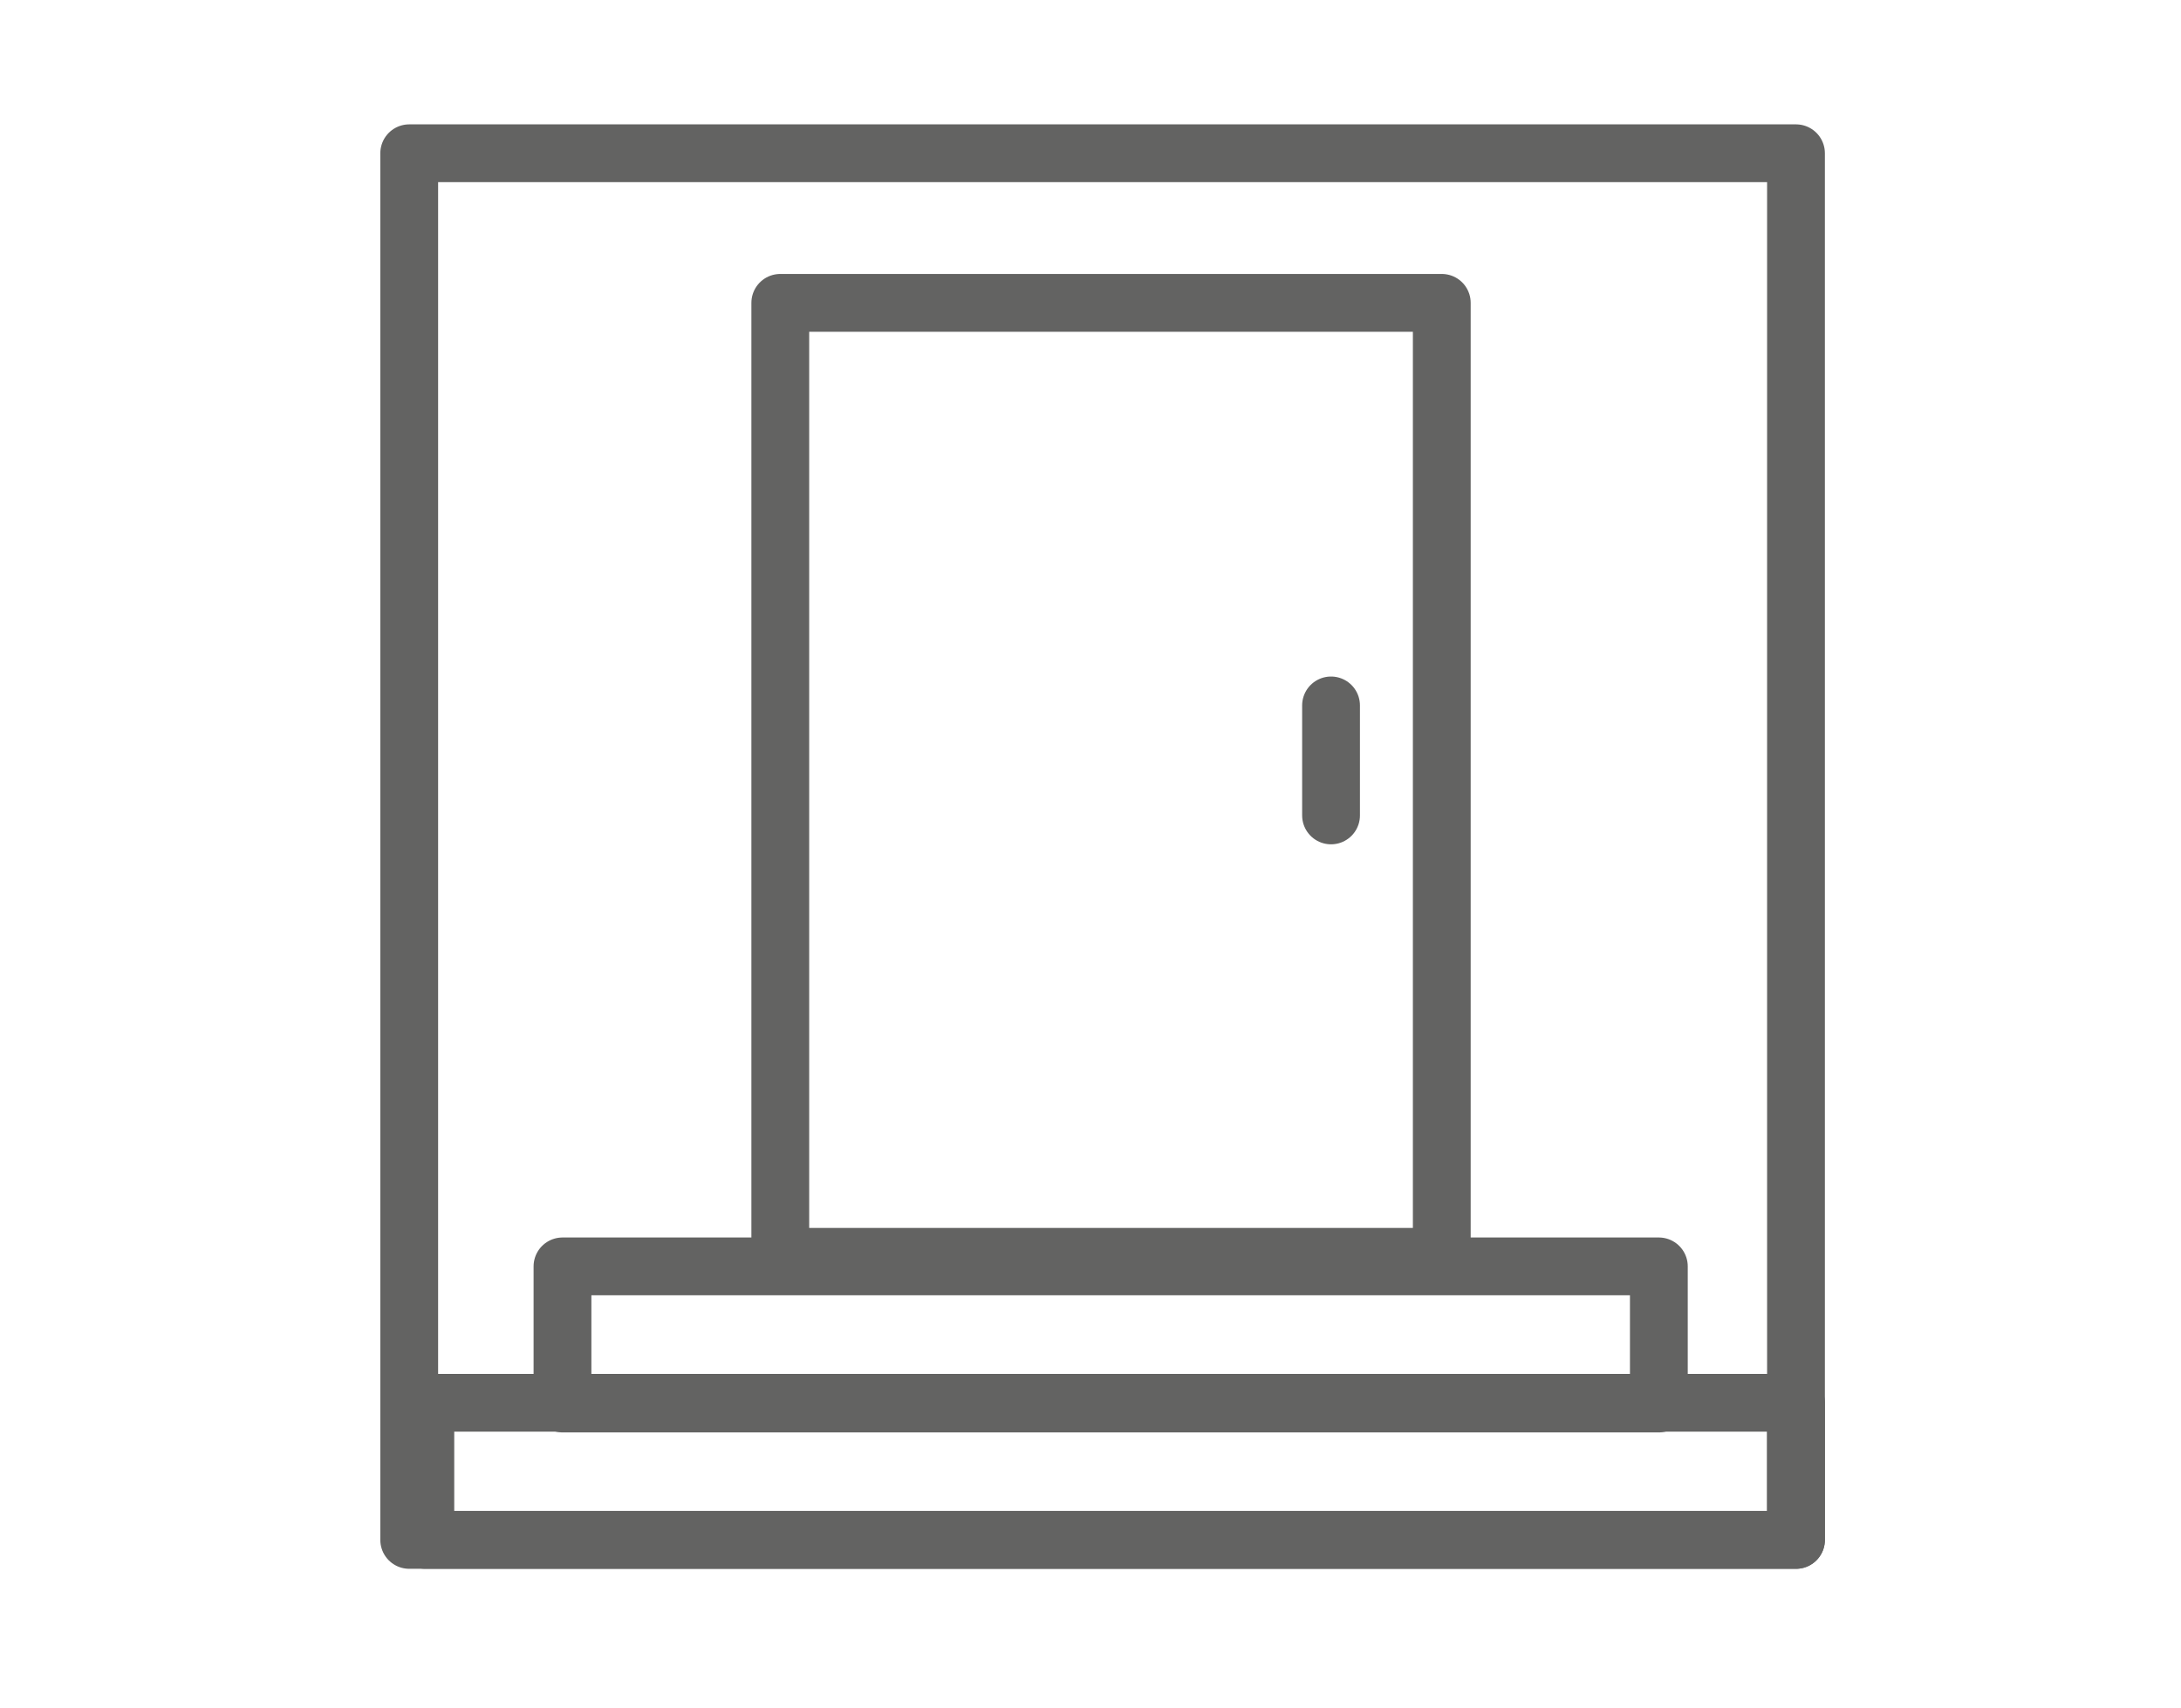
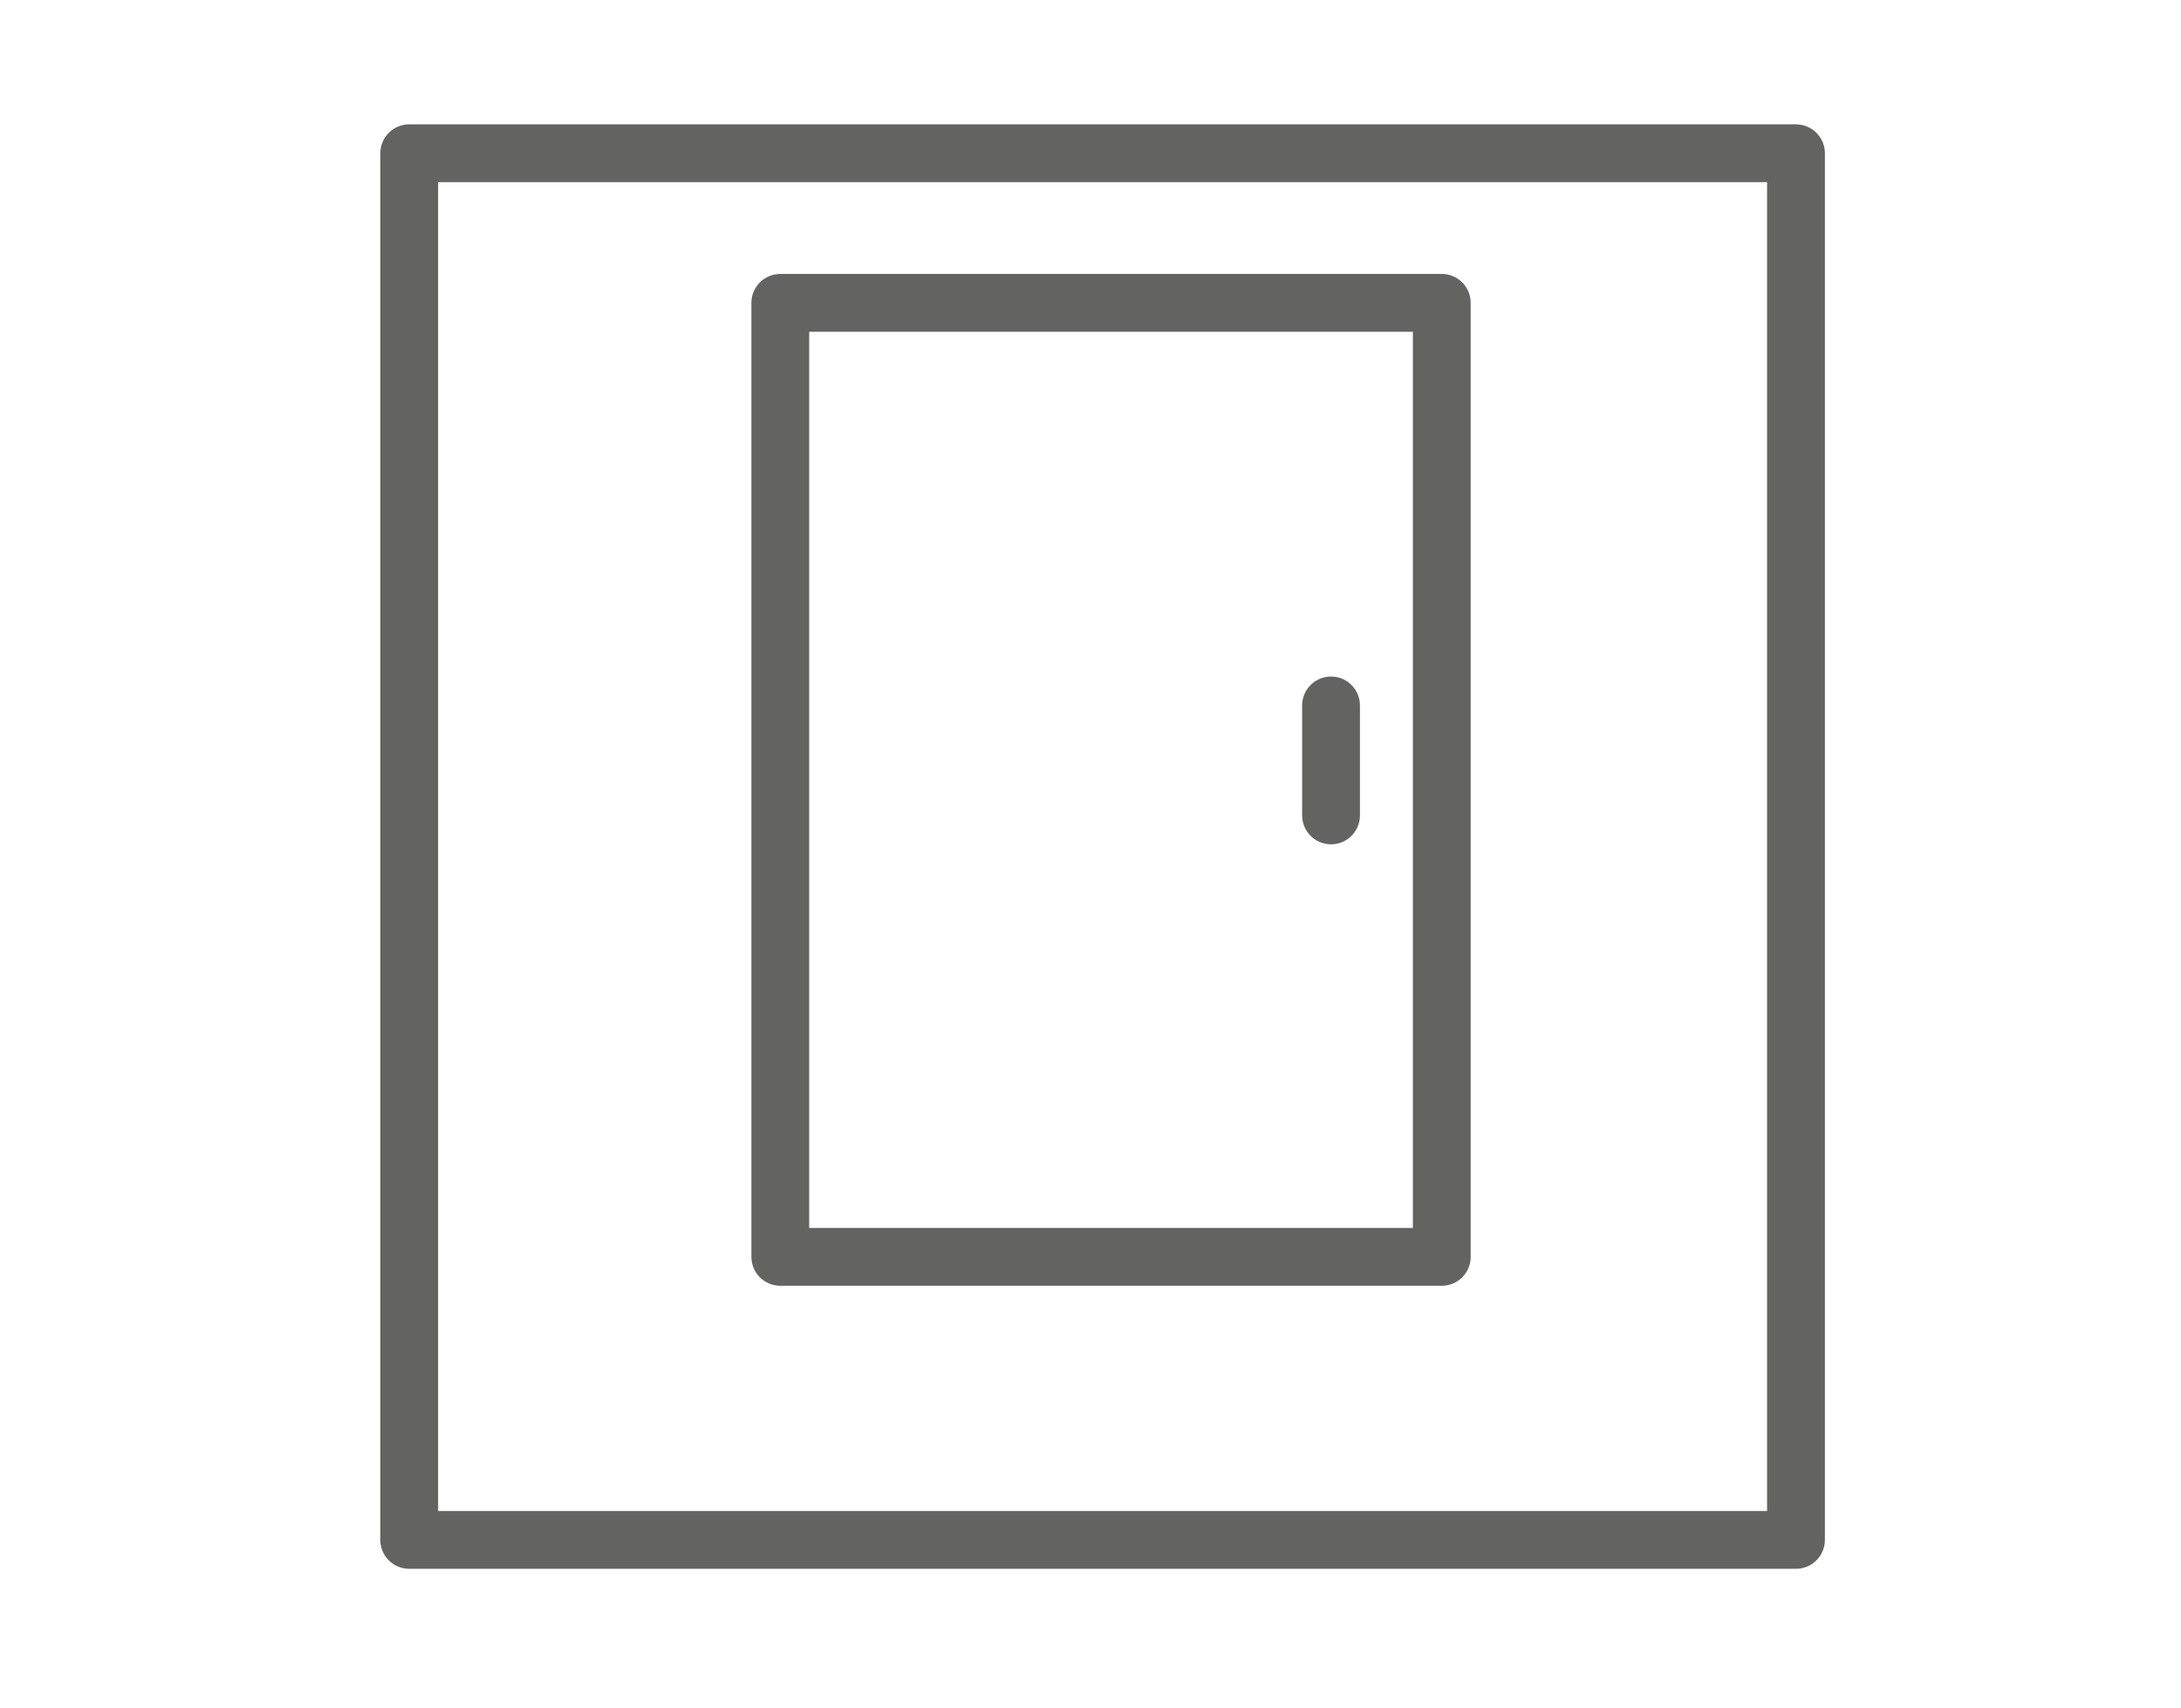
<svg xmlns="http://www.w3.org/2000/svg" enable-background="new 0 0 297.4 232.9" viewBox="0 0 297.4 232.9">
  <g fill="none" stroke="#636362" stroke-linejoin="round" stroke-miterlimit="10" stroke-width="7.881">
    <path d="m55.8 20.9h189.1v189.1h-189.1z" />
    <g stroke-linecap="round">
-       <path d="m58 191.3h186.9v18.7h-186.9z" />
-       <path d="m76.7 172.7h149.5v18.7h-149.5z" />
      <path d="m106.4 41.3h90.2v130.1h-90.2z" />
      <path d="m181.5 111.2v-15" />
    </g>
  </g>
</svg>